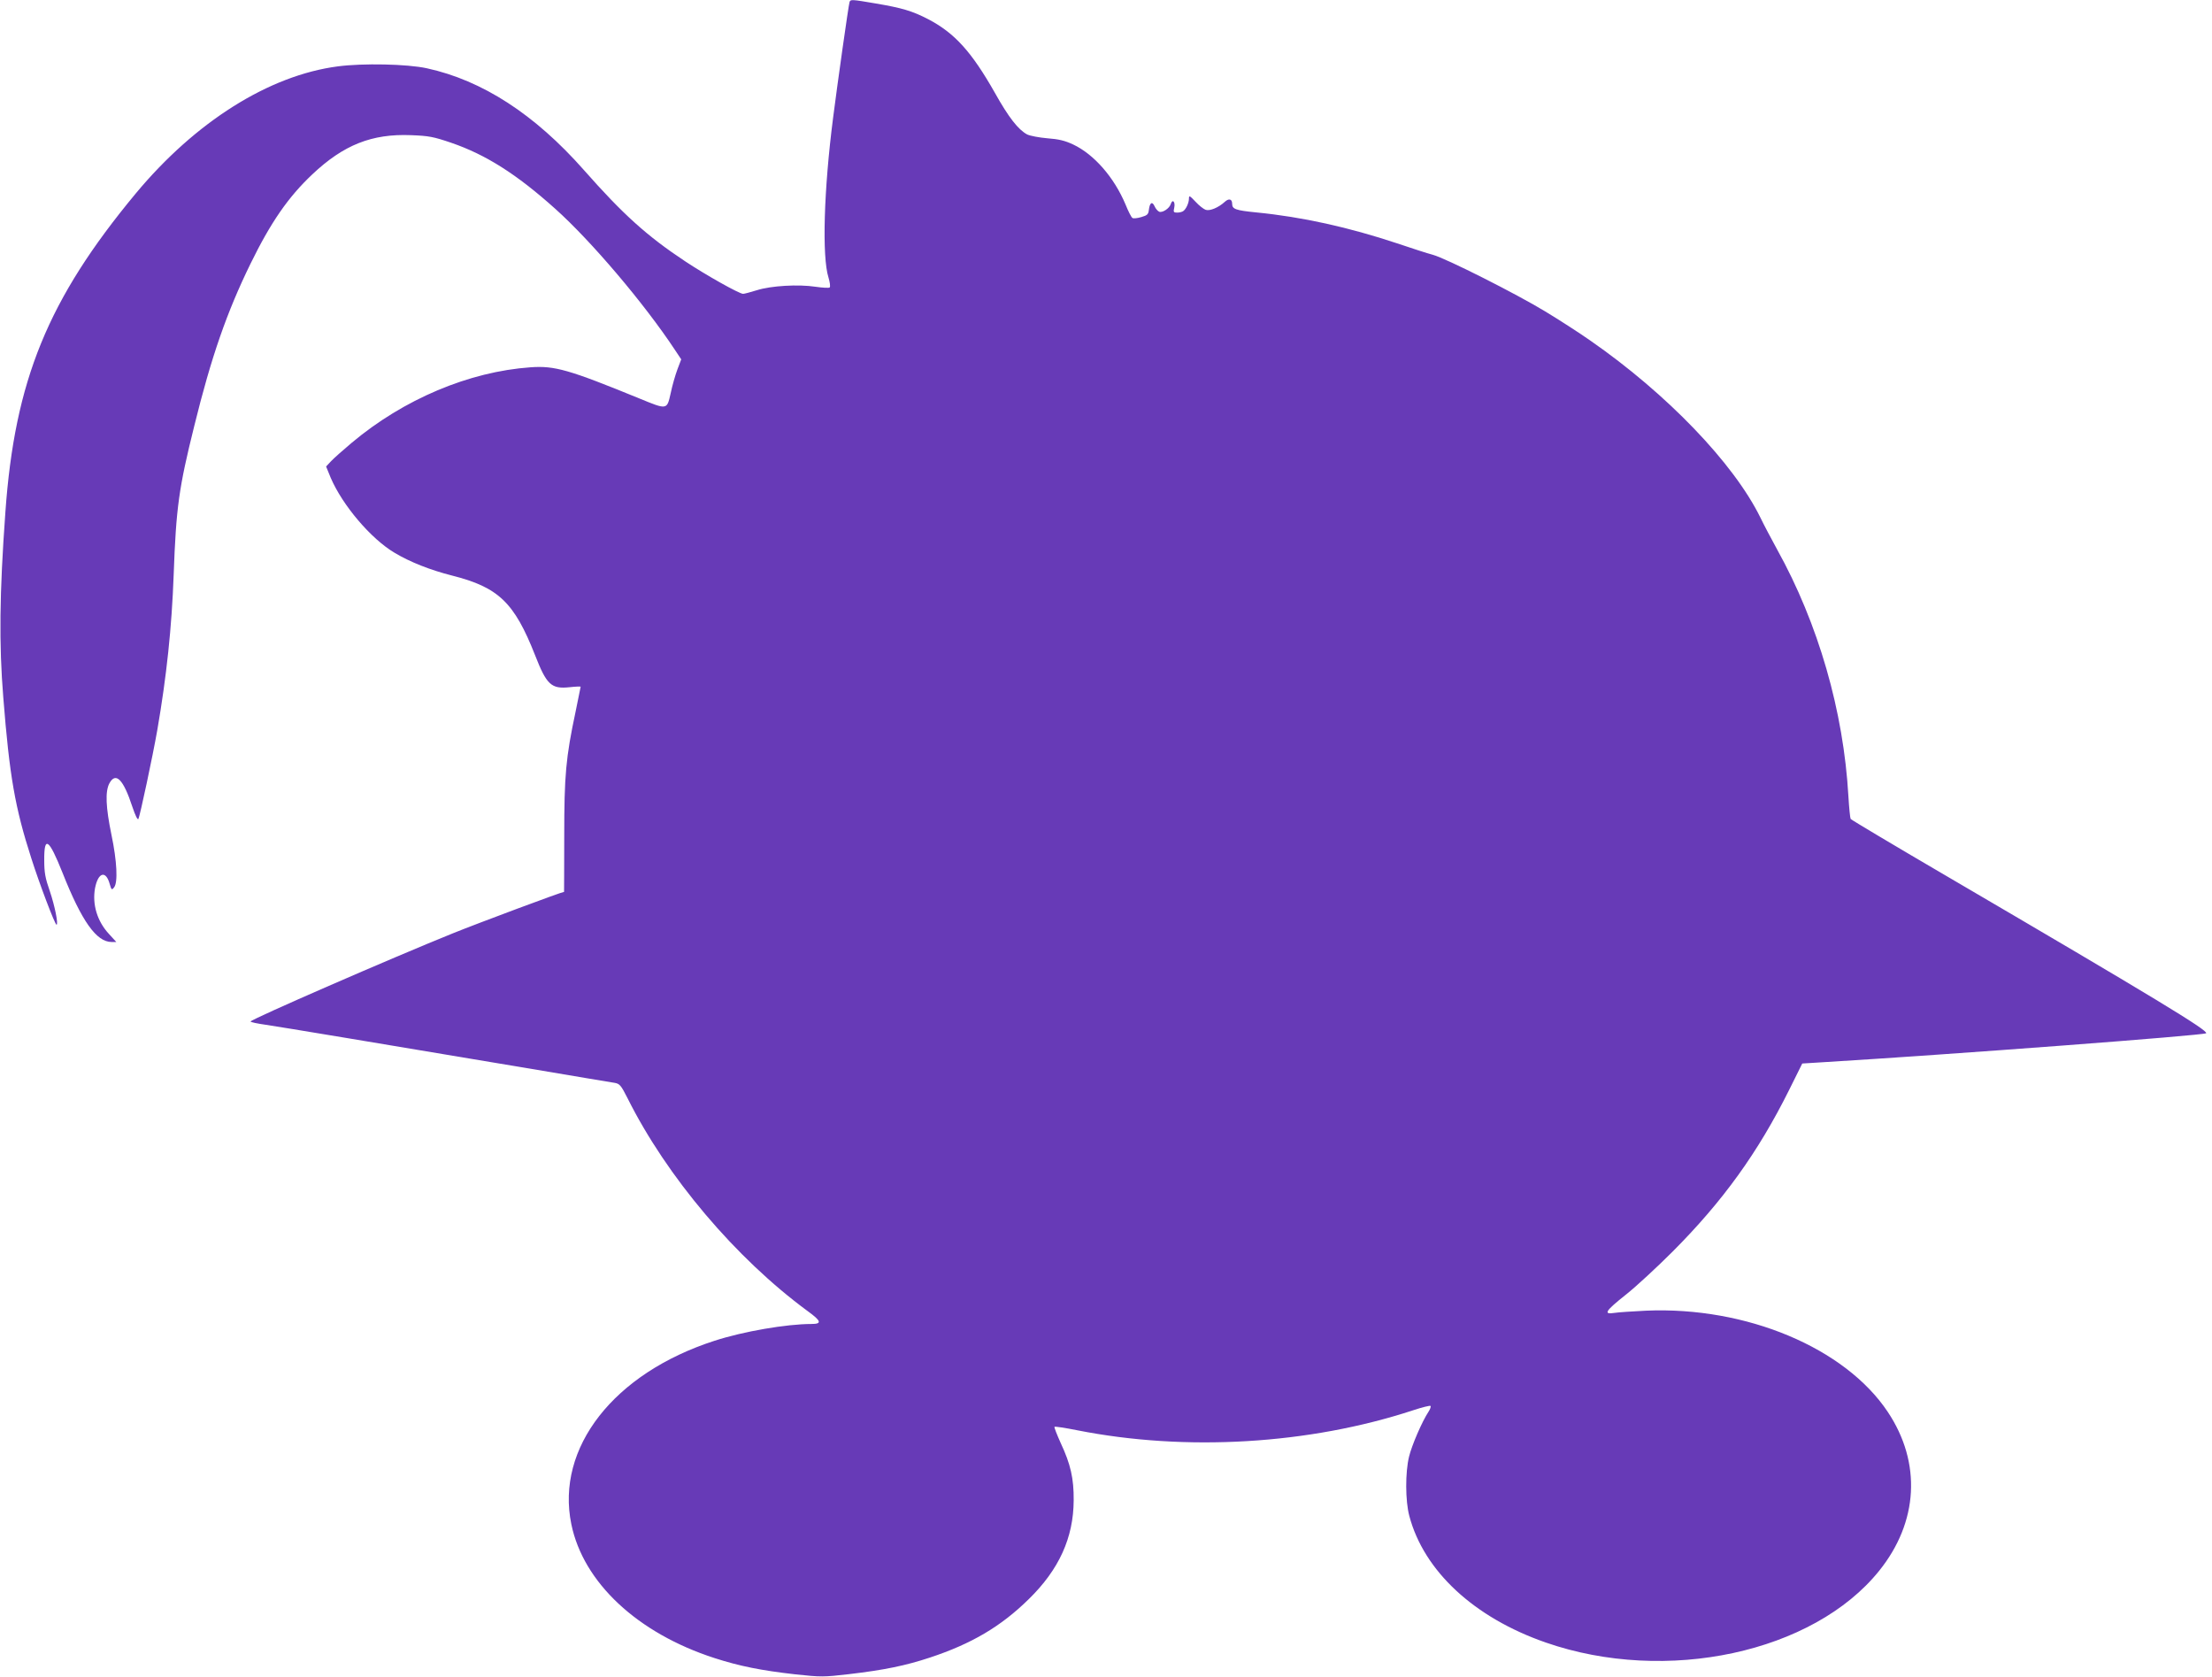
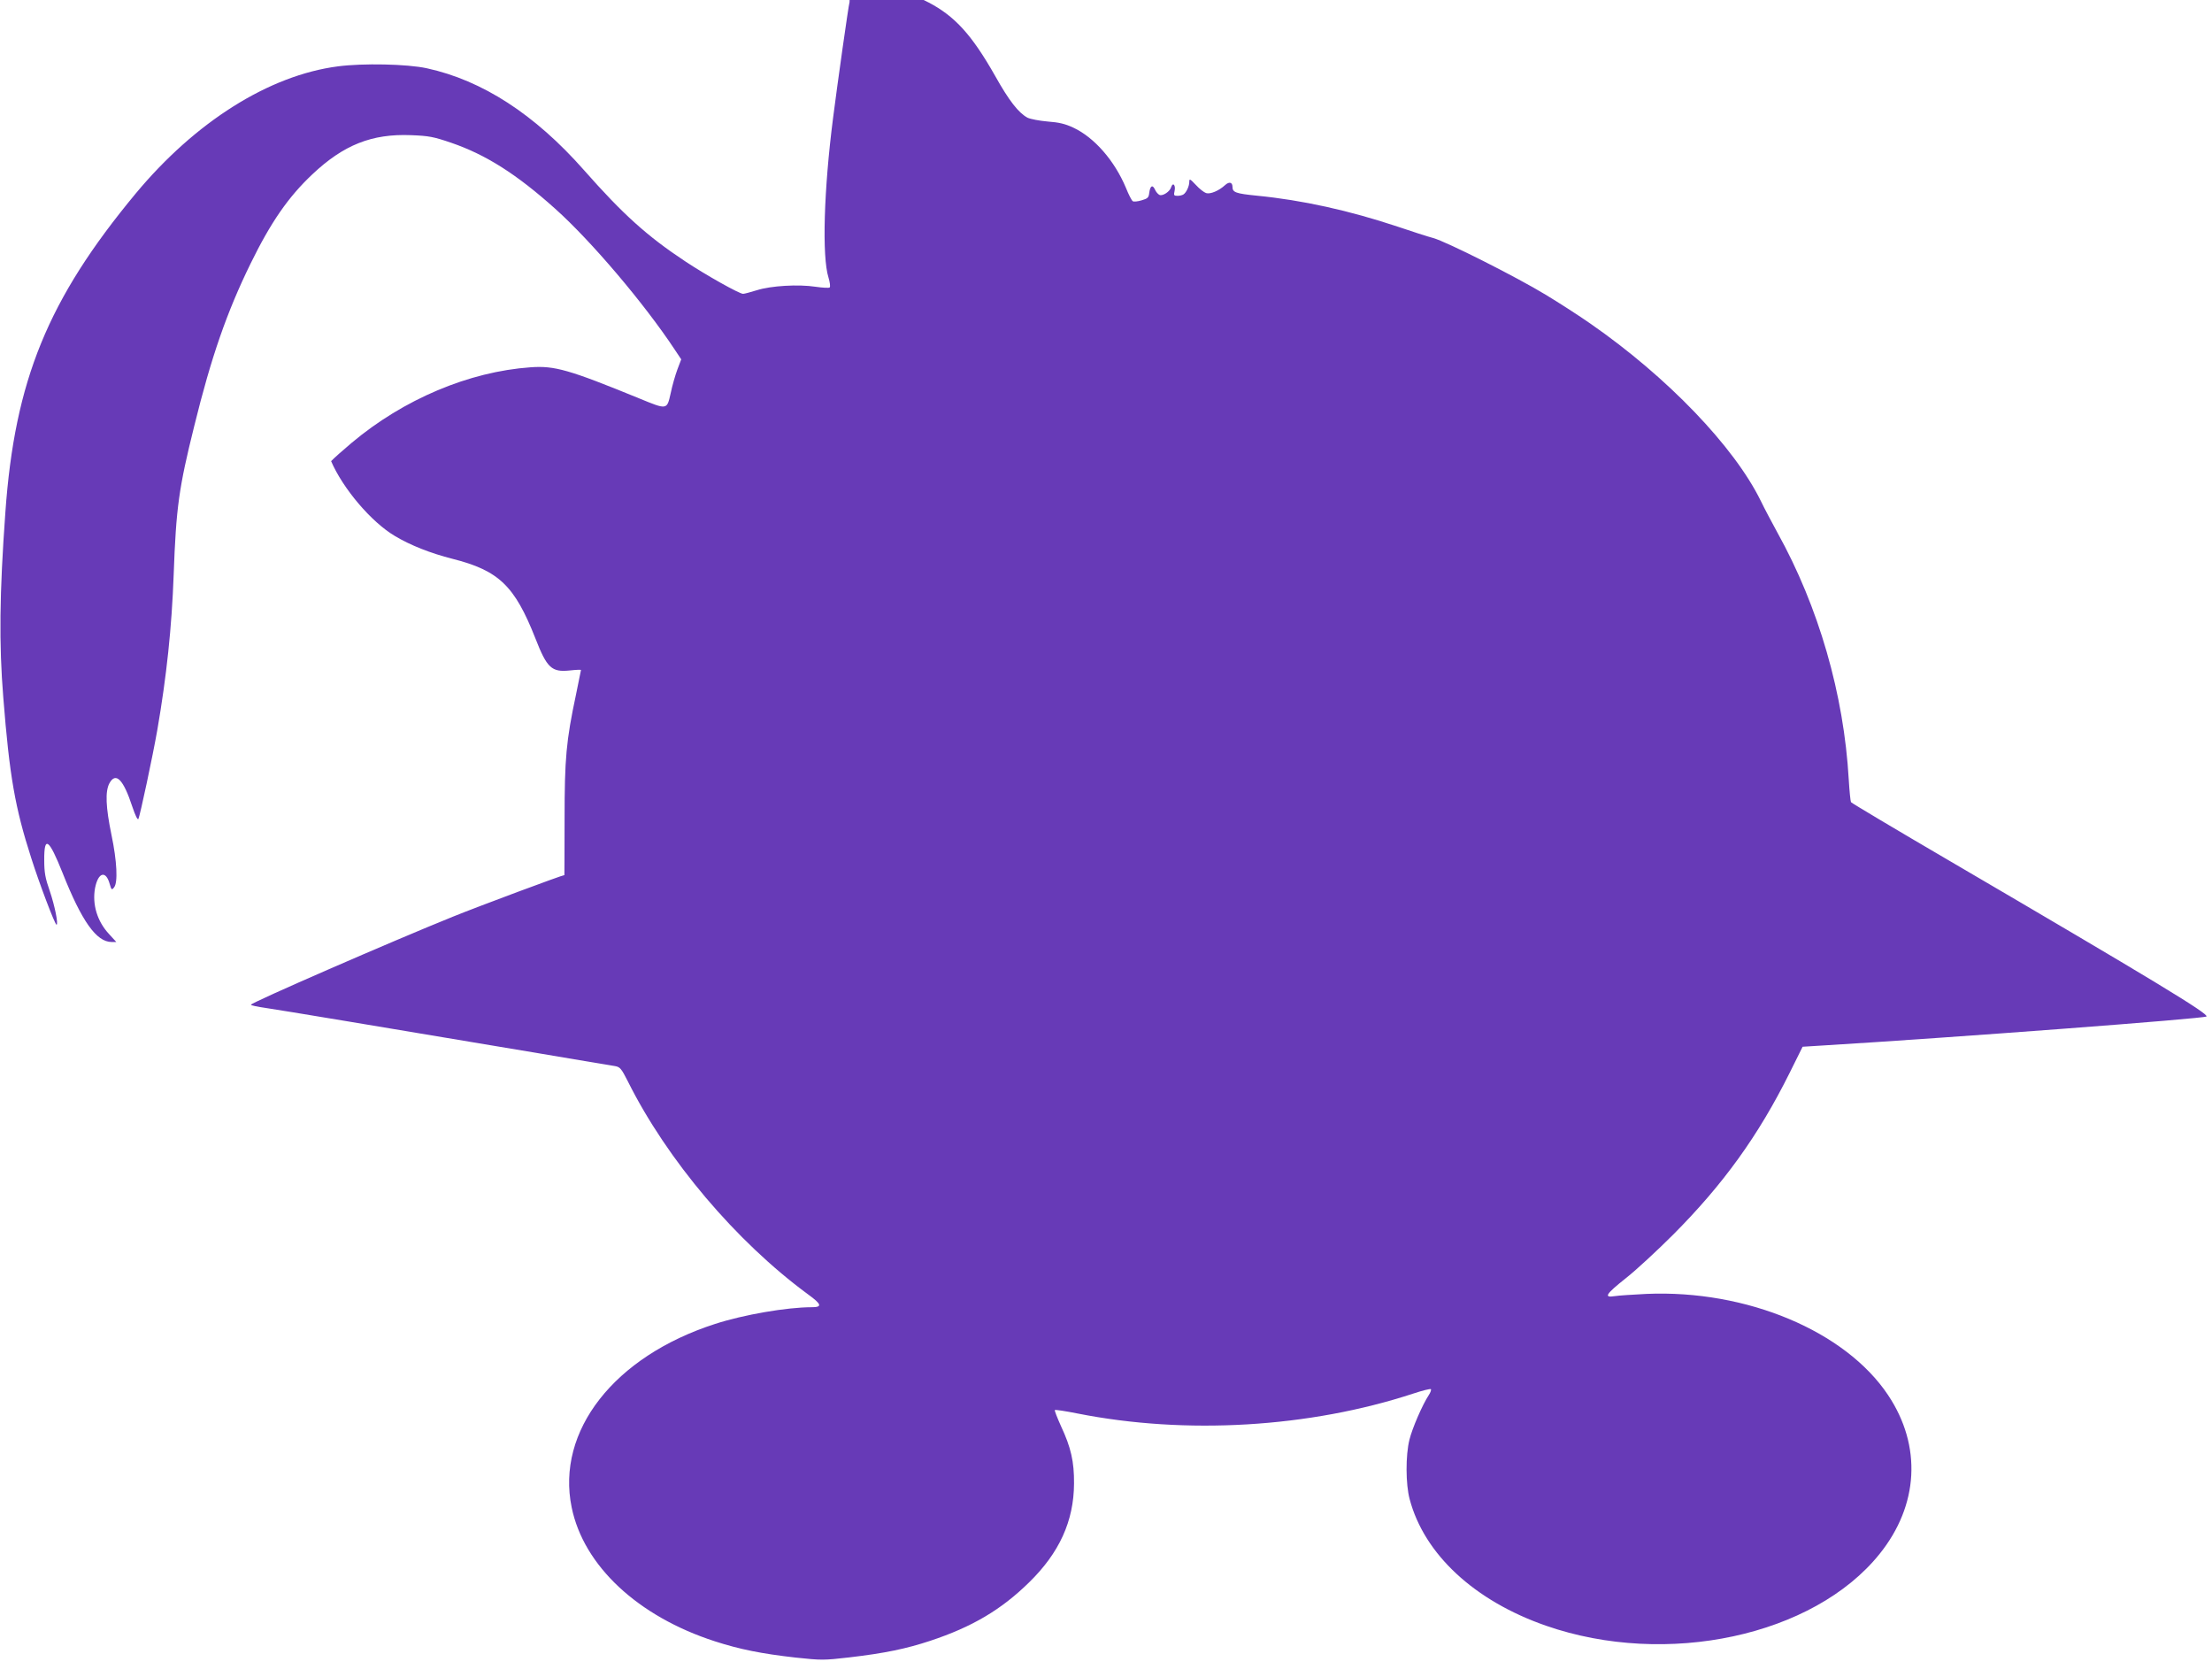
<svg xmlns="http://www.w3.org/2000/svg" version="1.0" width="1280pt" height="970pt" viewBox="0 0 1280 970" preserveAspectRatio="xMidYMid meet">
  <g transform="translate(0,970) scale(0.1,-0.1)" fill="#673ab7" stroke="none">
-     <path d="M4916 9688 c-6 -18 -71 -479 -95 -668 -54 -418 -65 -805 -27 -925 8 -27 12 -53 7 -58 -4 -4 -41 -2 -82 4 -99 15 -257 6 -339 -20 -36 -11 -72 -21 -80 -21 -22 0 -216 109 -335 188 -222 147 -361 273 -586 528 -285 323 -588 519 -909 589 -115 25 -370 30 -515 11 -399 -52 -825 -321 -1170 -736 -508 -612 -700 -1082 -754 -1845 -34 -470 -37 -762 -12 -1070 36 -456 68 -638 162 -930 46 -145 137 -385 146 -385 12 0 -10 110 -39 195 -26 74 -32 106 -32 179 -1 144 27 124 106 -74 111 -280 196 -400 284 -400 l27 0 -42 46 c-69 74 -98 172 -81 266 18 92 63 104 85 23 10 -34 12 -36 25 -19 23 27 17 152 -15 304 -33 160 -37 251 -12 298 37 68 81 23 133 -136 17 -50 30 -78 35 -70 9 18 83 364 109 513 54 312 84 596 95 900 14 389 30 502 119 860 99 402 189 660 326 940 117 239 218 385 357 516 181 171 345 236 571 227 104 -4 130 -9 233 -44 201 -69 379 -182 602 -382 208 -186 515 -548 691 -814 l38 -57 -22 -58 c-12 -32 -30 -94 -39 -138 -22 -97 -19 -97 -182 -30 -408 167 -490 190 -629 180 -356 -25 -735 -185 -1035 -437 -49 -41 -103 -89 -119 -106 l-29 -31 27 -66 c68 -158 232 -352 369 -433 90 -54 207 -100 333 -132 269 -68 360 -156 480 -460 67 -172 94 -197 199 -186 36 4 65 5 65 3 0 -2 -13 -66 -29 -143 -57 -268 -66 -369 -66 -722 0 -177 -1 -322 -1 -322 -13 0 -493 -179 -644 -240 -352 -142 -1170 -498 -1170 -510 0 -4 39 -12 88 -19 83 -12 665 -109 1572 -261 228 -39 430 -72 447 -75 29 -5 37 -15 74 -88 227 -455 627 -927 1042 -1232 80 -58 85 -75 22 -75 -143 0 -394 -43 -560 -97 -583 -188 -920 -619 -829 -1061 69 -338 383 -631 829 -775 142 -46 271 -72 467 -94 150 -16 163 -16 310 1 206 24 330 50 469 96 242 80 411 180 572 338 175 171 259 355 260 572 1 127 -18 209 -75 331 -22 49 -39 92 -36 94 3 3 62 -6 132 -20 627 -124 1341 -82 1944 116 51 17 96 28 100 25 3 -4 -2 -19 -12 -34 -38 -58 -96 -193 -112 -258 -23 -92 -22 -258 1 -344 84 -319 375 -589 790 -733 697 -242 1548 -59 1929 415 227 282 246 625 50 919 -247 371 -819 611 -1399 586 -77 -4 -160 -9 -184 -13 -65 -10 -52 11 69 107 58 46 179 158 270 249 289 290 493 572 674 936 l75 151 113 7 c759 46 2211 156 2224 168 15 15 -305 209 -1491 903 -308 180 -563 332 -566 337 -3 5 -9 64 -13 131 -28 492 -174 999 -413 1429 -31 57 -75 139 -96 183 -154 314 -541 717 -985 1025 -67 47 -184 122 -260 168 -168 102 -574 307 -651 328 -31 8 -123 38 -206 66 -280 93 -549 153 -815 179 -120 12 -140 19 -140 50 0 28 -19 33 -43 11 -36 -33 -86 -54 -110 -46 -12 4 -39 25 -59 47 -34 36 -38 38 -38 18 0 -25 -17 -62 -34 -73 -6 -4 -21 -8 -34 -8 -21 0 -23 3 -17 29 7 33 -10 52 -20 21 -8 -26 -48 -52 -67 -45 -9 4 -21 18 -27 32 -14 30 -28 21 -33 -22 -3 -25 -9 -31 -44 -41 -23 -7 -46 -9 -51 -5 -6 3 -24 38 -40 78 -66 157 -182 290 -303 347 -49 23 -84 31 -150 36 -47 4 -99 14 -116 22 -52 28 -107 98 -187 241 -135 238 -233 346 -386 426 -93 48 -151 65 -304 91 -140 24 -146 24 -151 8z" />
+     <path d="M4916 9688 c-6 -18 -71 -479 -95 -668 -54 -418 -65 -805 -27 -925 8 -27 12 -53 7 -58 -4 -4 -41 -2 -82 4 -99 15 -257 6 -339 -20 -36 -11 -72 -21 -80 -21 -22 0 -216 109 -335 188 -222 147 -361 273 -586 528 -285 323 -588 519 -909 589 -115 25 -370 30 -515 11 -399 -52 -825 -321 -1170 -736 -508 -612 -700 -1082 -754 -1845 -34 -470 -37 -762 -12 -1070 36 -456 68 -638 162 -930 46 -145 137 -385 146 -385 12 0 -10 110 -39 195 -26 74 -32 106 -32 179 -1 144 27 124 106 -74 111 -280 196 -400 284 -400 l27 0 -42 46 c-69 74 -98 172 -81 266 18 92 63 104 85 23 10 -34 12 -36 25 -19 23 27 17 152 -15 304 -33 160 -37 251 -12 298 37 68 81 23 133 -136 17 -50 30 -78 35 -70 9 18 83 364 109 513 54 312 84 596 95 900 14 389 30 502 119 860 99 402 189 660 326 940 117 239 218 385 357 516 181 171 345 236 571 227 104 -4 130 -9 233 -44 201 -69 379 -182 602 -382 208 -186 515 -548 691 -814 l38 -57 -22 -58 c-12 -32 -30 -94 -39 -138 -22 -97 -19 -97 -182 -30 -408 167 -490 190 -629 180 -356 -25 -735 -185 -1035 -437 -49 -41 -103 -89 -119 -106 c68 -158 232 -352 369 -433 90 -54 207 -100 333 -132 269 -68 360 -156 480 -460 67 -172 94 -197 199 -186 36 4 65 5 65 3 0 -2 -13 -66 -29 -143 -57 -268 -66 -369 -66 -722 0 -177 -1 -322 -1 -322 -13 0 -493 -179 -644 -240 -352 -142 -1170 -498 -1170 -510 0 -4 39 -12 88 -19 83 -12 665 -109 1572 -261 228 -39 430 -72 447 -75 29 -5 37 -15 74 -88 227 -455 627 -927 1042 -1232 80 -58 85 -75 22 -75 -143 0 -394 -43 -560 -97 -583 -188 -920 -619 -829 -1061 69 -338 383 -631 829 -775 142 -46 271 -72 467 -94 150 -16 163 -16 310 1 206 24 330 50 469 96 242 80 411 180 572 338 175 171 259 355 260 572 1 127 -18 209 -75 331 -22 49 -39 92 -36 94 3 3 62 -6 132 -20 627 -124 1341 -82 1944 116 51 17 96 28 100 25 3 -4 -2 -19 -12 -34 -38 -58 -96 -193 -112 -258 -23 -92 -22 -258 1 -344 84 -319 375 -589 790 -733 697 -242 1548 -59 1929 415 227 282 246 625 50 919 -247 371 -819 611 -1399 586 -77 -4 -160 -9 -184 -13 -65 -10 -52 11 69 107 58 46 179 158 270 249 289 290 493 572 674 936 l75 151 113 7 c759 46 2211 156 2224 168 15 15 -305 209 -1491 903 -308 180 -563 332 -566 337 -3 5 -9 64 -13 131 -28 492 -174 999 -413 1429 -31 57 -75 139 -96 183 -154 314 -541 717 -985 1025 -67 47 -184 122 -260 168 -168 102 -574 307 -651 328 -31 8 -123 38 -206 66 -280 93 -549 153 -815 179 -120 12 -140 19 -140 50 0 28 -19 33 -43 11 -36 -33 -86 -54 -110 -46 -12 4 -39 25 -59 47 -34 36 -38 38 -38 18 0 -25 -17 -62 -34 -73 -6 -4 -21 -8 -34 -8 -21 0 -23 3 -17 29 7 33 -10 52 -20 21 -8 -26 -48 -52 -67 -45 -9 4 -21 18 -27 32 -14 30 -28 21 -33 -22 -3 -25 -9 -31 -44 -41 -23 -7 -46 -9 -51 -5 -6 3 -24 38 -40 78 -66 157 -182 290 -303 347 -49 23 -84 31 -150 36 -47 4 -99 14 -116 22 -52 28 -107 98 -187 241 -135 238 -233 346 -386 426 -93 48 -151 65 -304 91 -140 24 -146 24 -151 8z" />
  </g>
</svg>